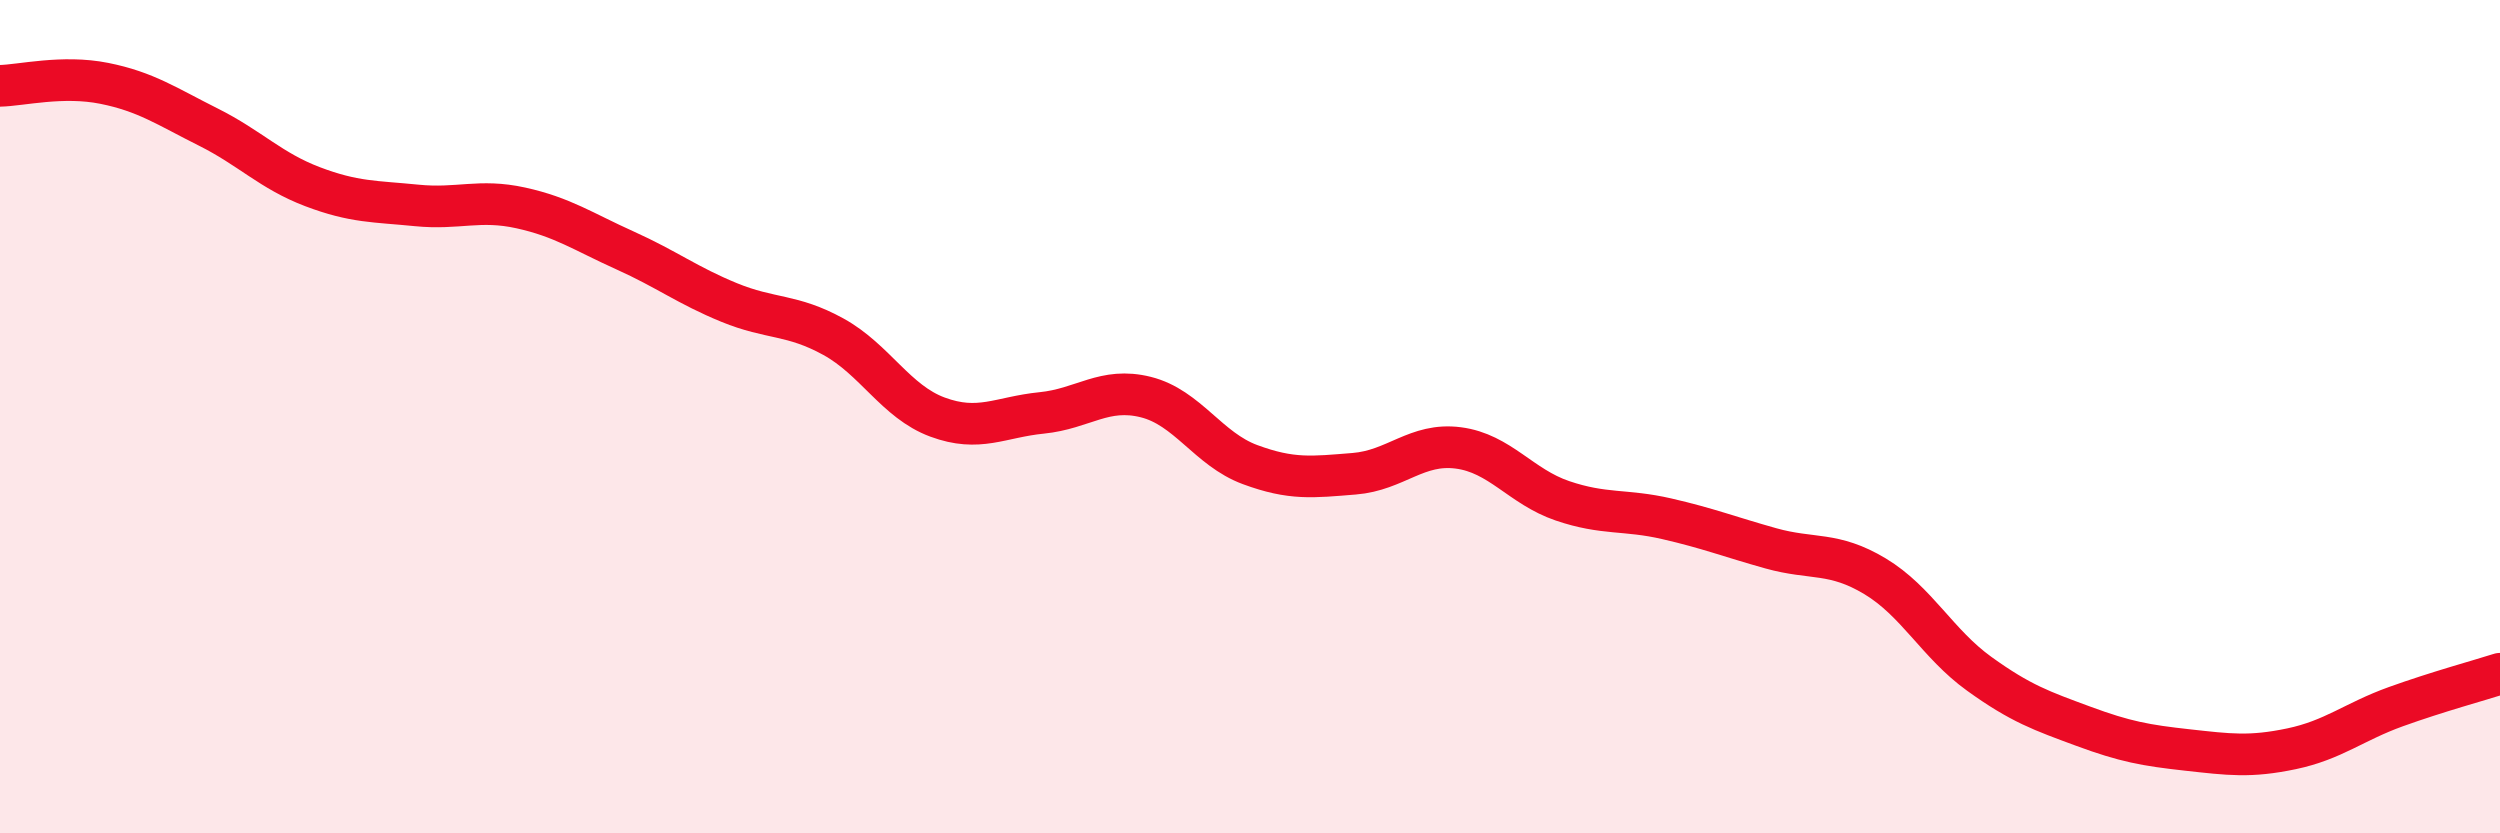
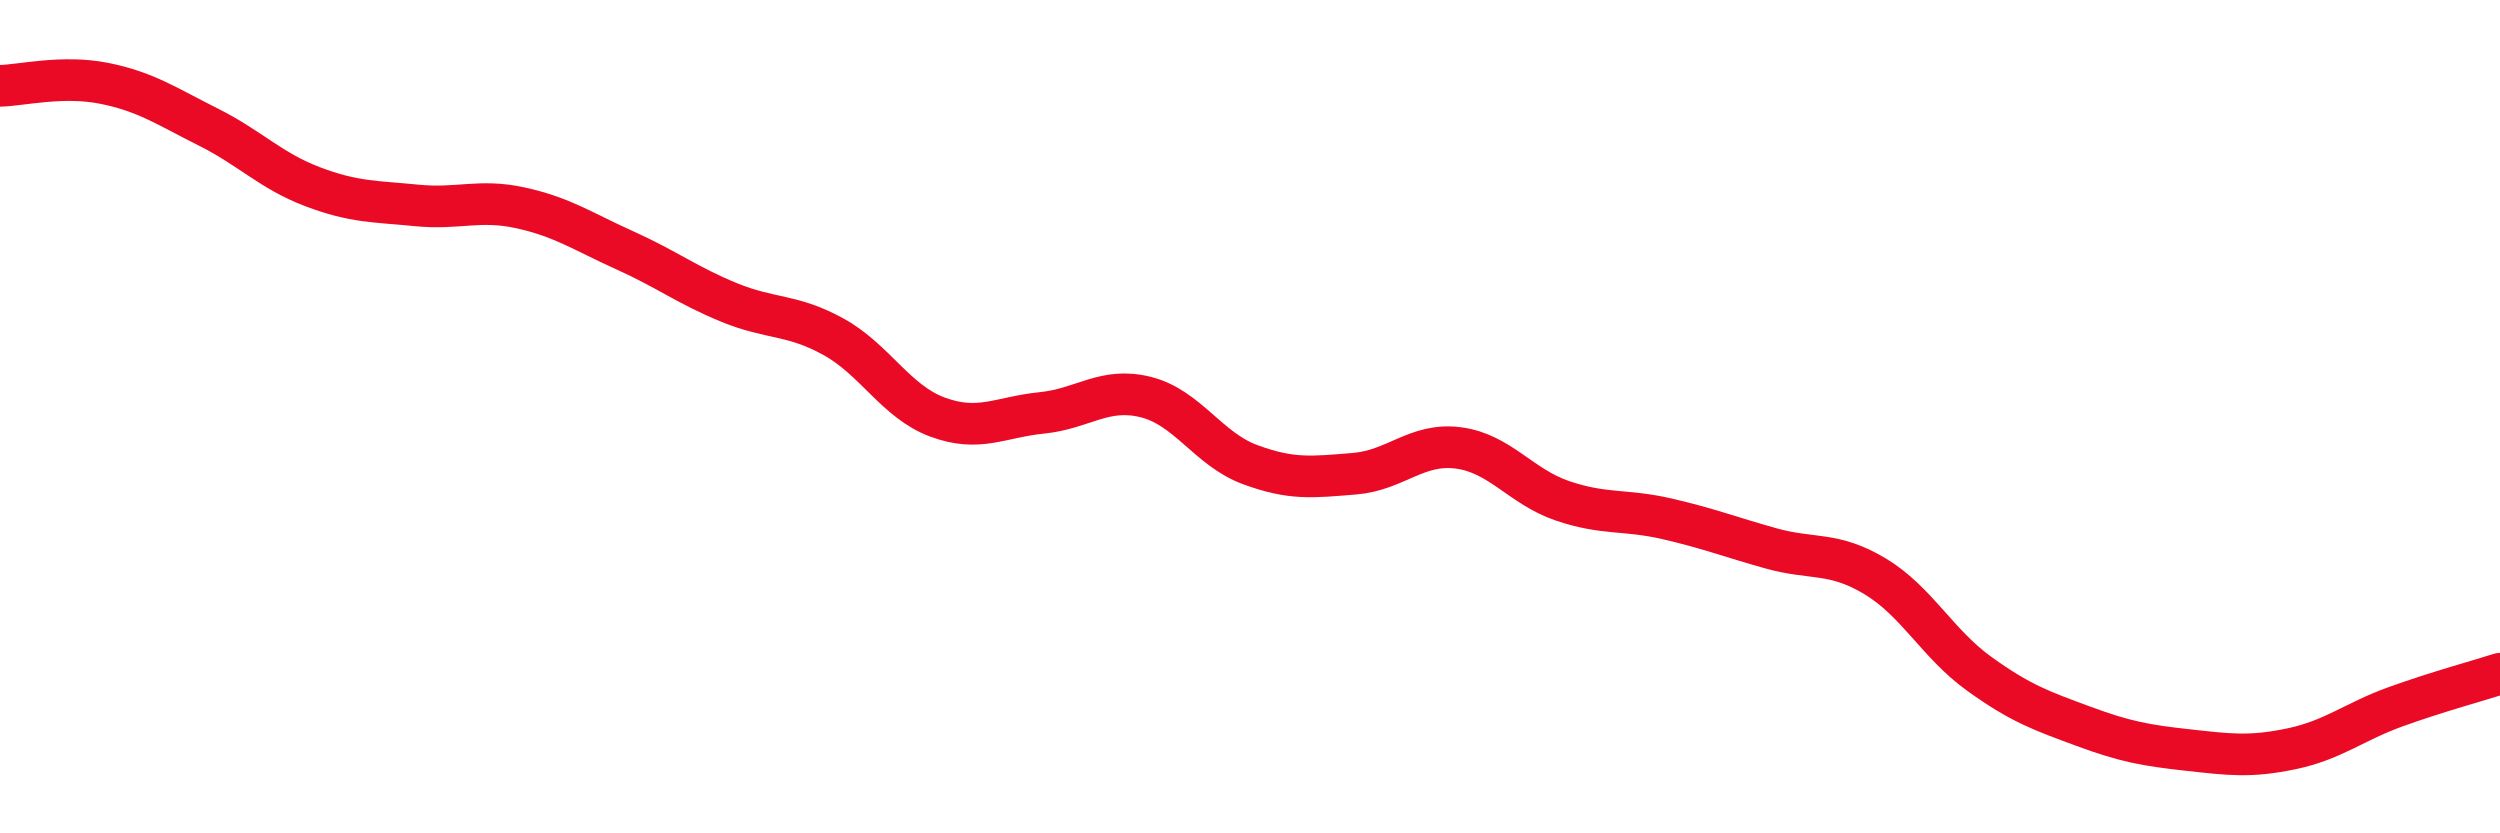
<svg xmlns="http://www.w3.org/2000/svg" width="60" height="20" viewBox="0 0 60 20">
-   <path d="M 0,2.06 C 0.5,2.05 1.5,1.8 2.5,2 C 3.5,2.2 4,2.55 5,3.05 C 6,3.55 6.5,4.1 7.5,4.48 C 8.5,4.86 9,4.83 10,4.93 C 11,5.03 11.5,4.77 12.5,4.99 C 13.5,5.21 14,5.56 15,6.01 C 16,6.46 16.5,6.85 17.5,7.26 C 18.5,7.67 19,7.53 20,8.08 C 21,8.63 21.5,9.64 22.5,10.01 C 23.5,10.38 24,10.01 25,9.91 C 26,9.81 26.5,9.28 27.5,9.53 C 28.5,9.78 29,10.78 30,11.15 C 31,11.52 31.5,11.45 32.5,11.37 C 33.5,11.29 34,10.62 35,10.75 C 36,10.88 36.5,11.68 37.5,12.02 C 38.5,12.36 39,12.22 40,12.45 C 41,12.68 41.5,12.88 42.5,13.16 C 43.5,13.44 44,13.23 45,13.83 C 46,14.43 46.5,15.45 47.5,16.17 C 48.5,16.89 49,17.06 50,17.43 C 51,17.8 51.5,17.89 52.5,18 C 53.5,18.11 54,18.18 55,17.97 C 56,17.76 56.5,17.32 57.5,16.96 C 58.5,16.6 59.5,16.33 60,16.17L60 20L0 20Z" fill="#EB0A25" opacity="0.1" stroke-linecap="round" stroke-linejoin="round" />
  <path d="M 0,2.06 C 0.5,2.05 1.5,1.8 2.5,2 C 3.5,2.2 4,2.55 5,3.05 C 6,3.55 6.5,4.1 7.5,4.48 C 8.5,4.86 9,4.83 10,4.93 C 11,5.03 11.5,4.77 12.5,4.99 C 13.5,5.21 14,5.56 15,6.01 C 16,6.46 16.5,6.85 17.5,7.26 C 18.5,7.67 19,7.53 20,8.08 C 21,8.63 21.5,9.64 22.5,10.01 C 23.5,10.38 24,10.01 25,9.91 C 26,9.81 26.5,9.28 27.5,9.53 C 28.5,9.78 29,10.78 30,11.15 C 31,11.52 31.5,11.45 32.5,11.37 C 33.5,11.29 34,10.62 35,10.75 C 36,10.88 36.5,11.68 37.5,12.02 C 38.5,12.36 39,12.22 40,12.45 C 41,12.68 41.5,12.88 42.5,13.16 C 43.5,13.44 44,13.23 45,13.83 C 46,14.43 46.5,15.45 47.5,16.17 C 48.5,16.89 49,17.06 50,17.43 C 51,17.8 51.5,17.89 52.5,18 C 53.5,18.11 54,18.18 55,17.97 C 56,17.76 56.5,17.32 57.5,16.96 C 58.5,16.6 59.5,16.33 60,16.17" stroke="#EB0A25" stroke-width="1" fill="none" stroke-linecap="round" stroke-linejoin="round" />
</svg>